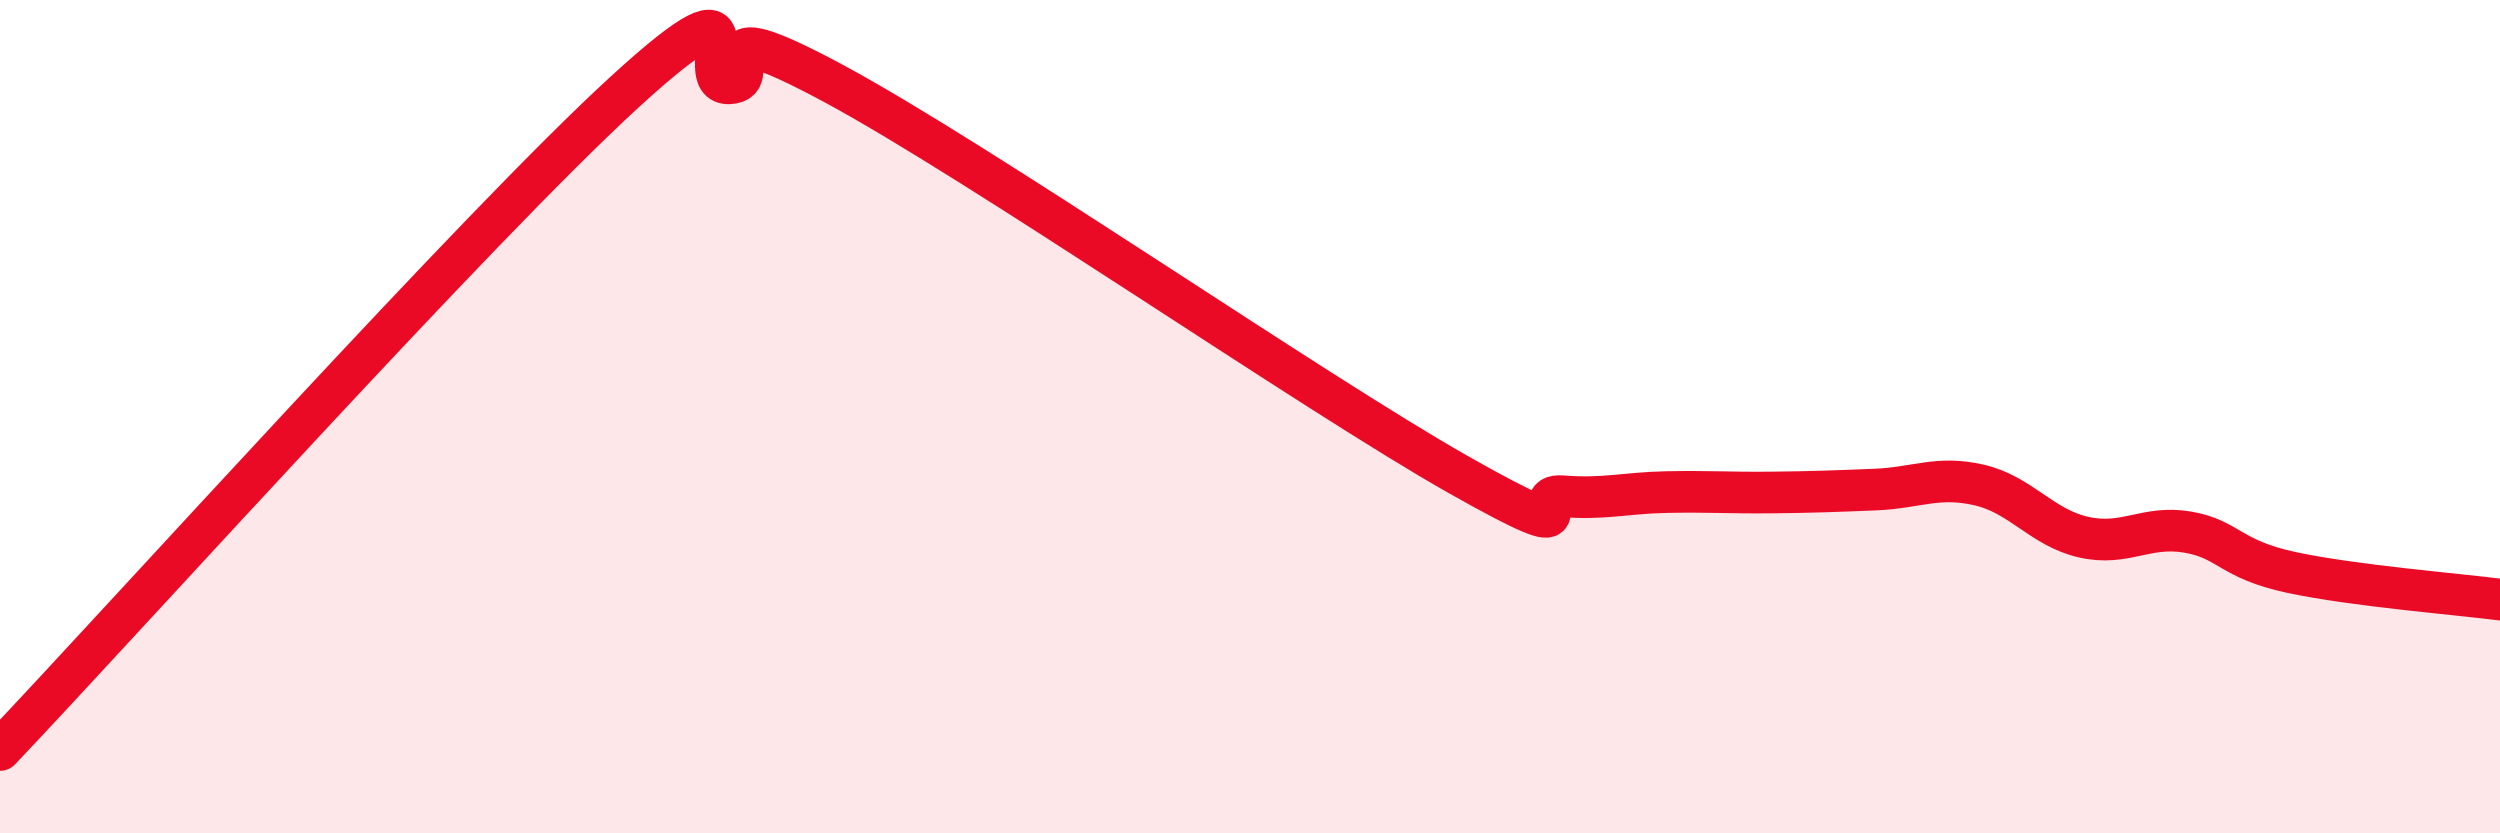
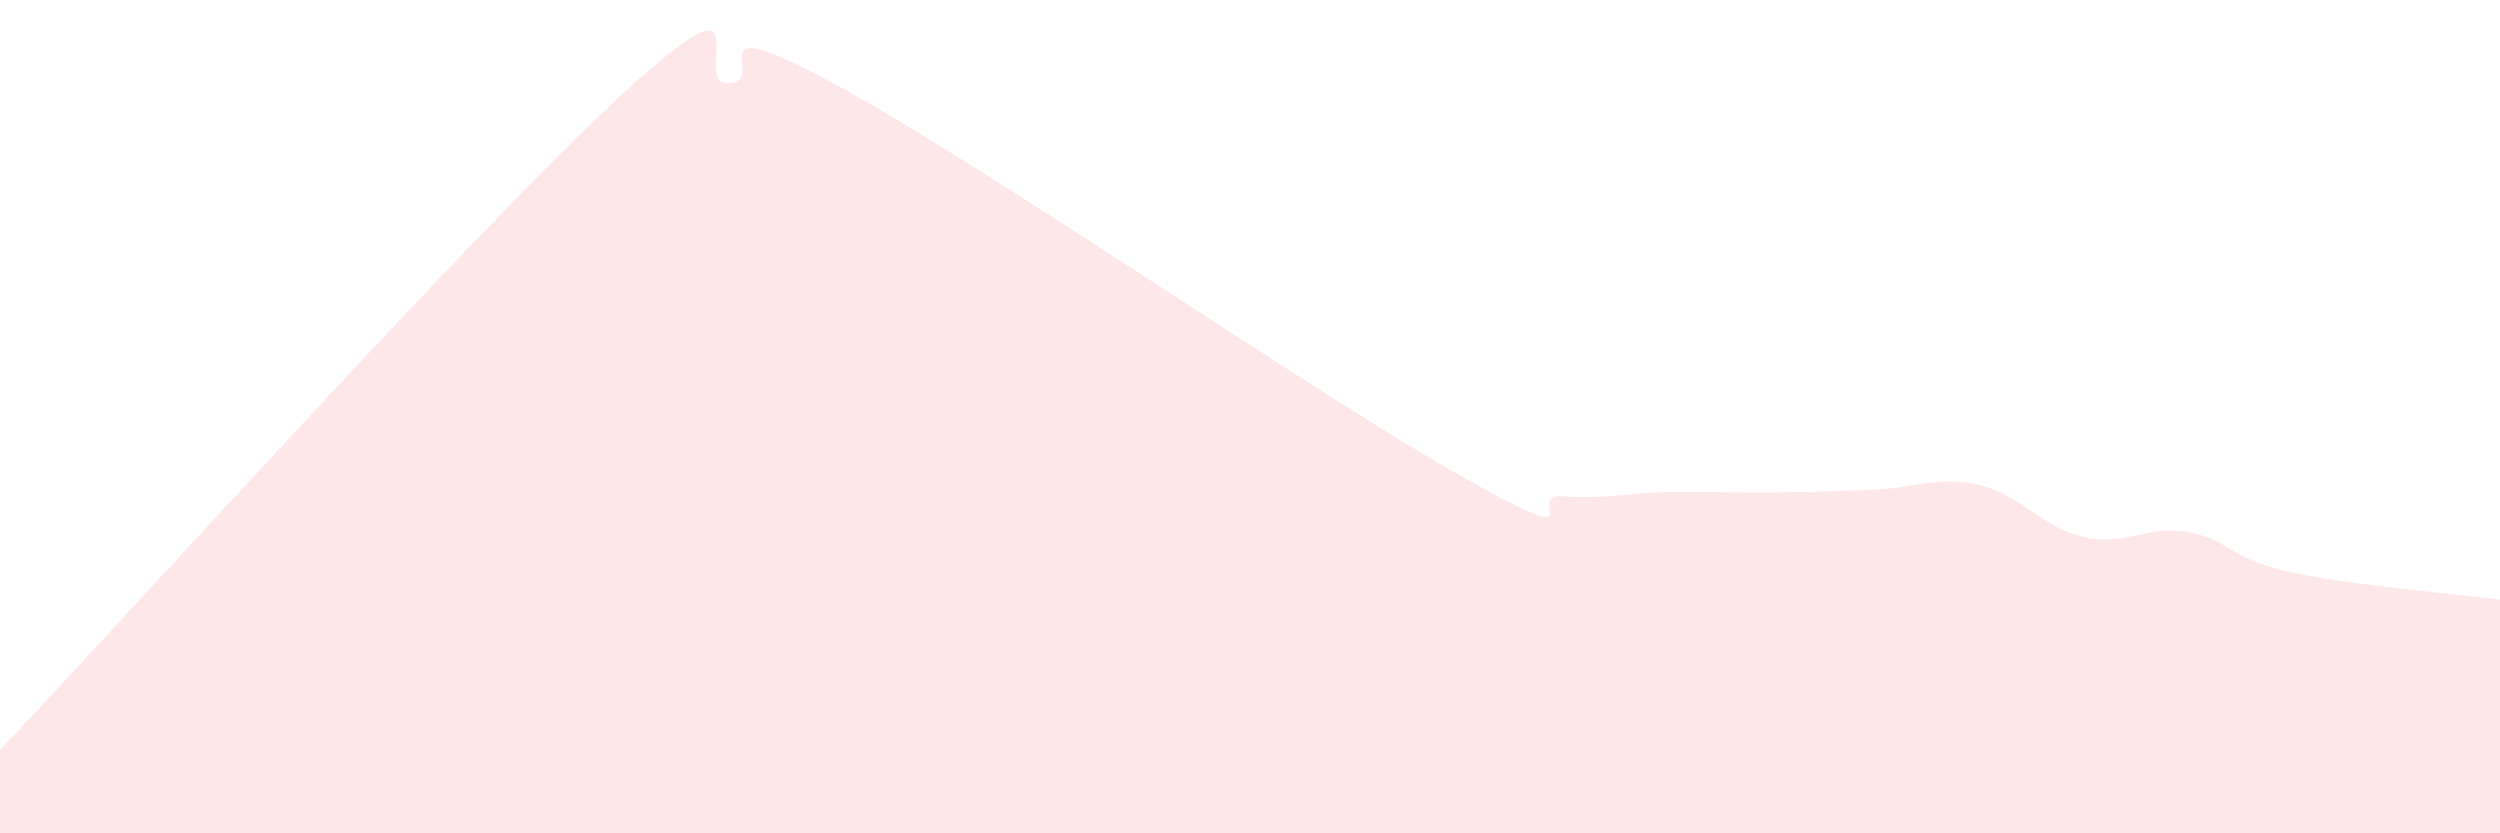
<svg xmlns="http://www.w3.org/2000/svg" width="60" height="20" viewBox="0 0 60 20">
  <path d="M 0,18 C 3,14.84 11.5,5.4 15,2.2 C 18.5,-1 16.5,2.04 17.5,2 C 18.5,1.96 16.5,0.12 20,2 C 23.5,3.88 31.5,9.41 35,11.39 C 38.5,13.37 36.5,11.83 37.5,11.91 C 38.5,11.99 39,11.83 40,11.81 C 41,11.79 41.5,11.83 42.5,11.82 C 43.5,11.81 44,11.79 45,11.75 C 46,11.71 46.5,11.41 47.5,11.64 C 48.5,11.87 49,12.66 50,12.89 C 51,13.12 51.5,12.6 52.5,12.77 C 53.5,12.94 53.5,13.42 55,13.74 C 56.5,14.06 59,14.26 60,14.39L60 20L0 20Z" fill="#EB0A25" opacity="0.1" stroke-linecap="round" stroke-linejoin="round" />
-   <path d="M 0,18 C 3,14.84 11.5,5.4 15,2.2 C 18.5,-1 16.5,2.04 17.5,2 C 18.5,1.96 16.5,0.12 20,2 C 23.5,3.88 31.5,9.41 35,11.39 C 38.5,13.37 36.5,11.83 37.5,11.91 C 38.5,11.99 39,11.83 40,11.81 C 41,11.79 41.5,11.83 42.5,11.82 C 43.5,11.81 44,11.79 45,11.75 C 46,11.71 46.5,11.41 47.5,11.64 C 48.5,11.87 49,12.66 50,12.89 C 51,13.12 51.5,12.6 52.5,12.77 C 53.5,12.94 53.5,13.42 55,13.74 C 56.5,14.06 59,14.26 60,14.39" stroke="#EB0A25" stroke-width="1" fill="none" stroke-linecap="round" stroke-linejoin="round" />
</svg>